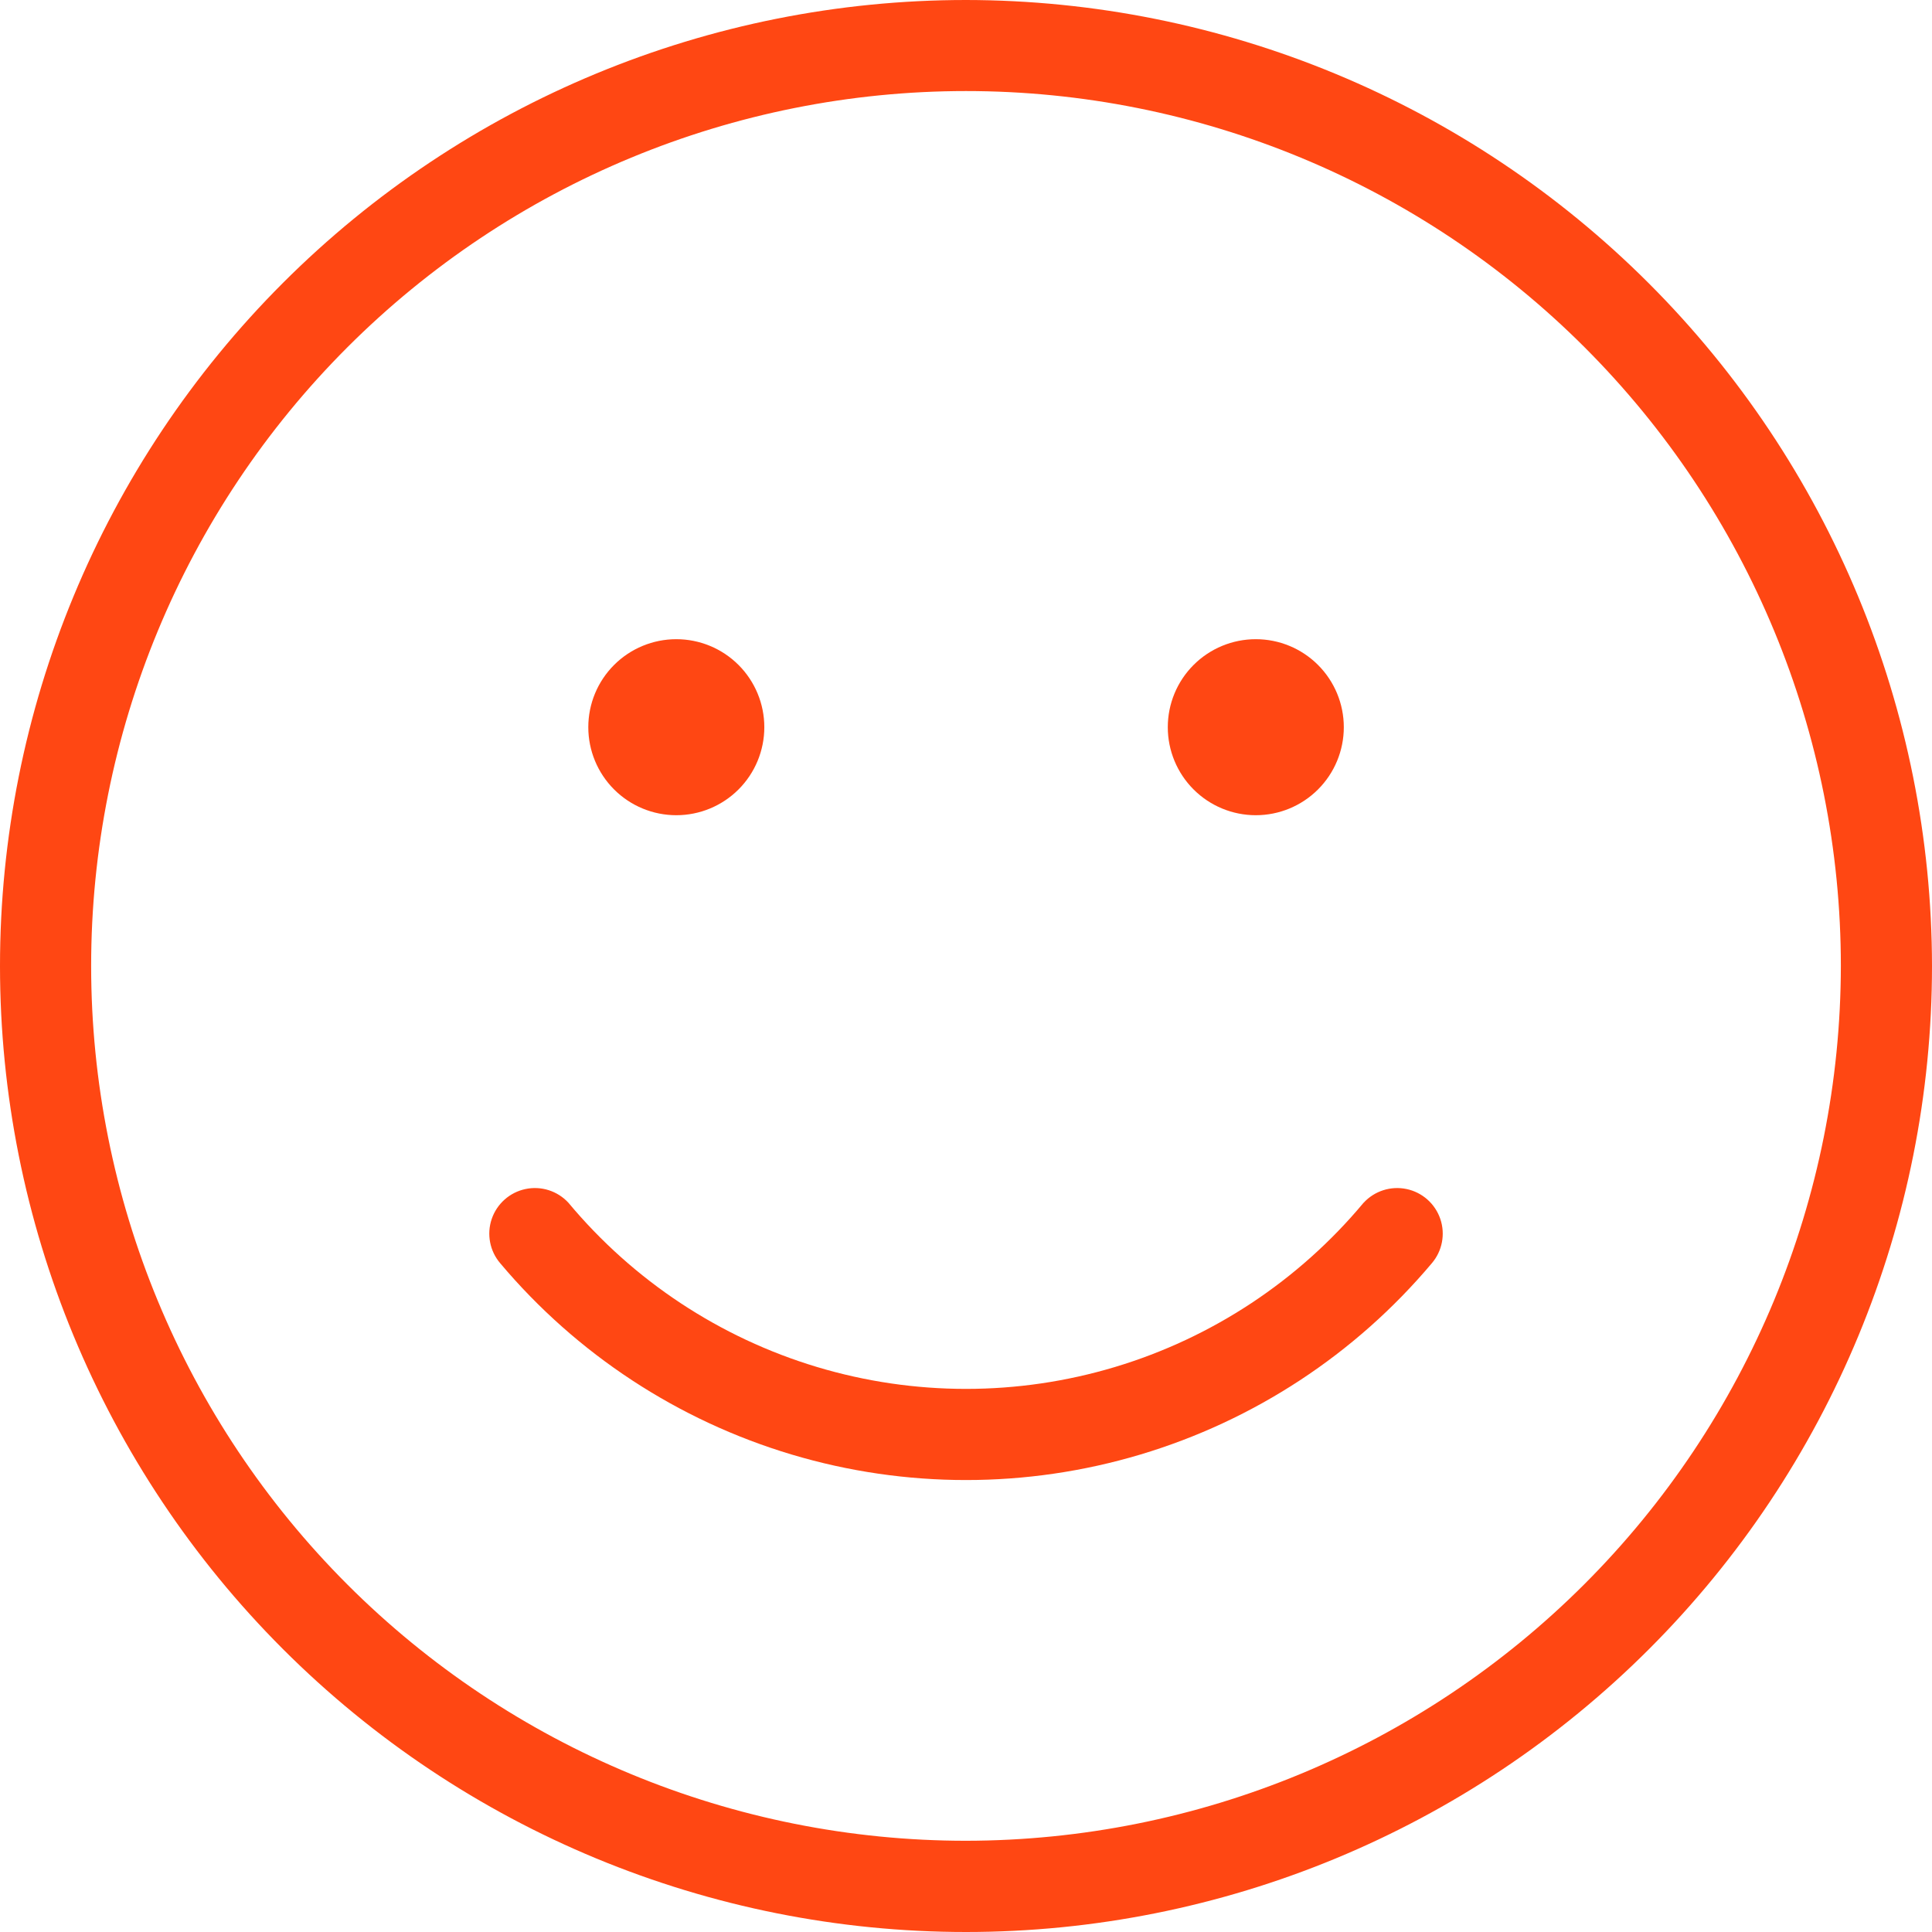
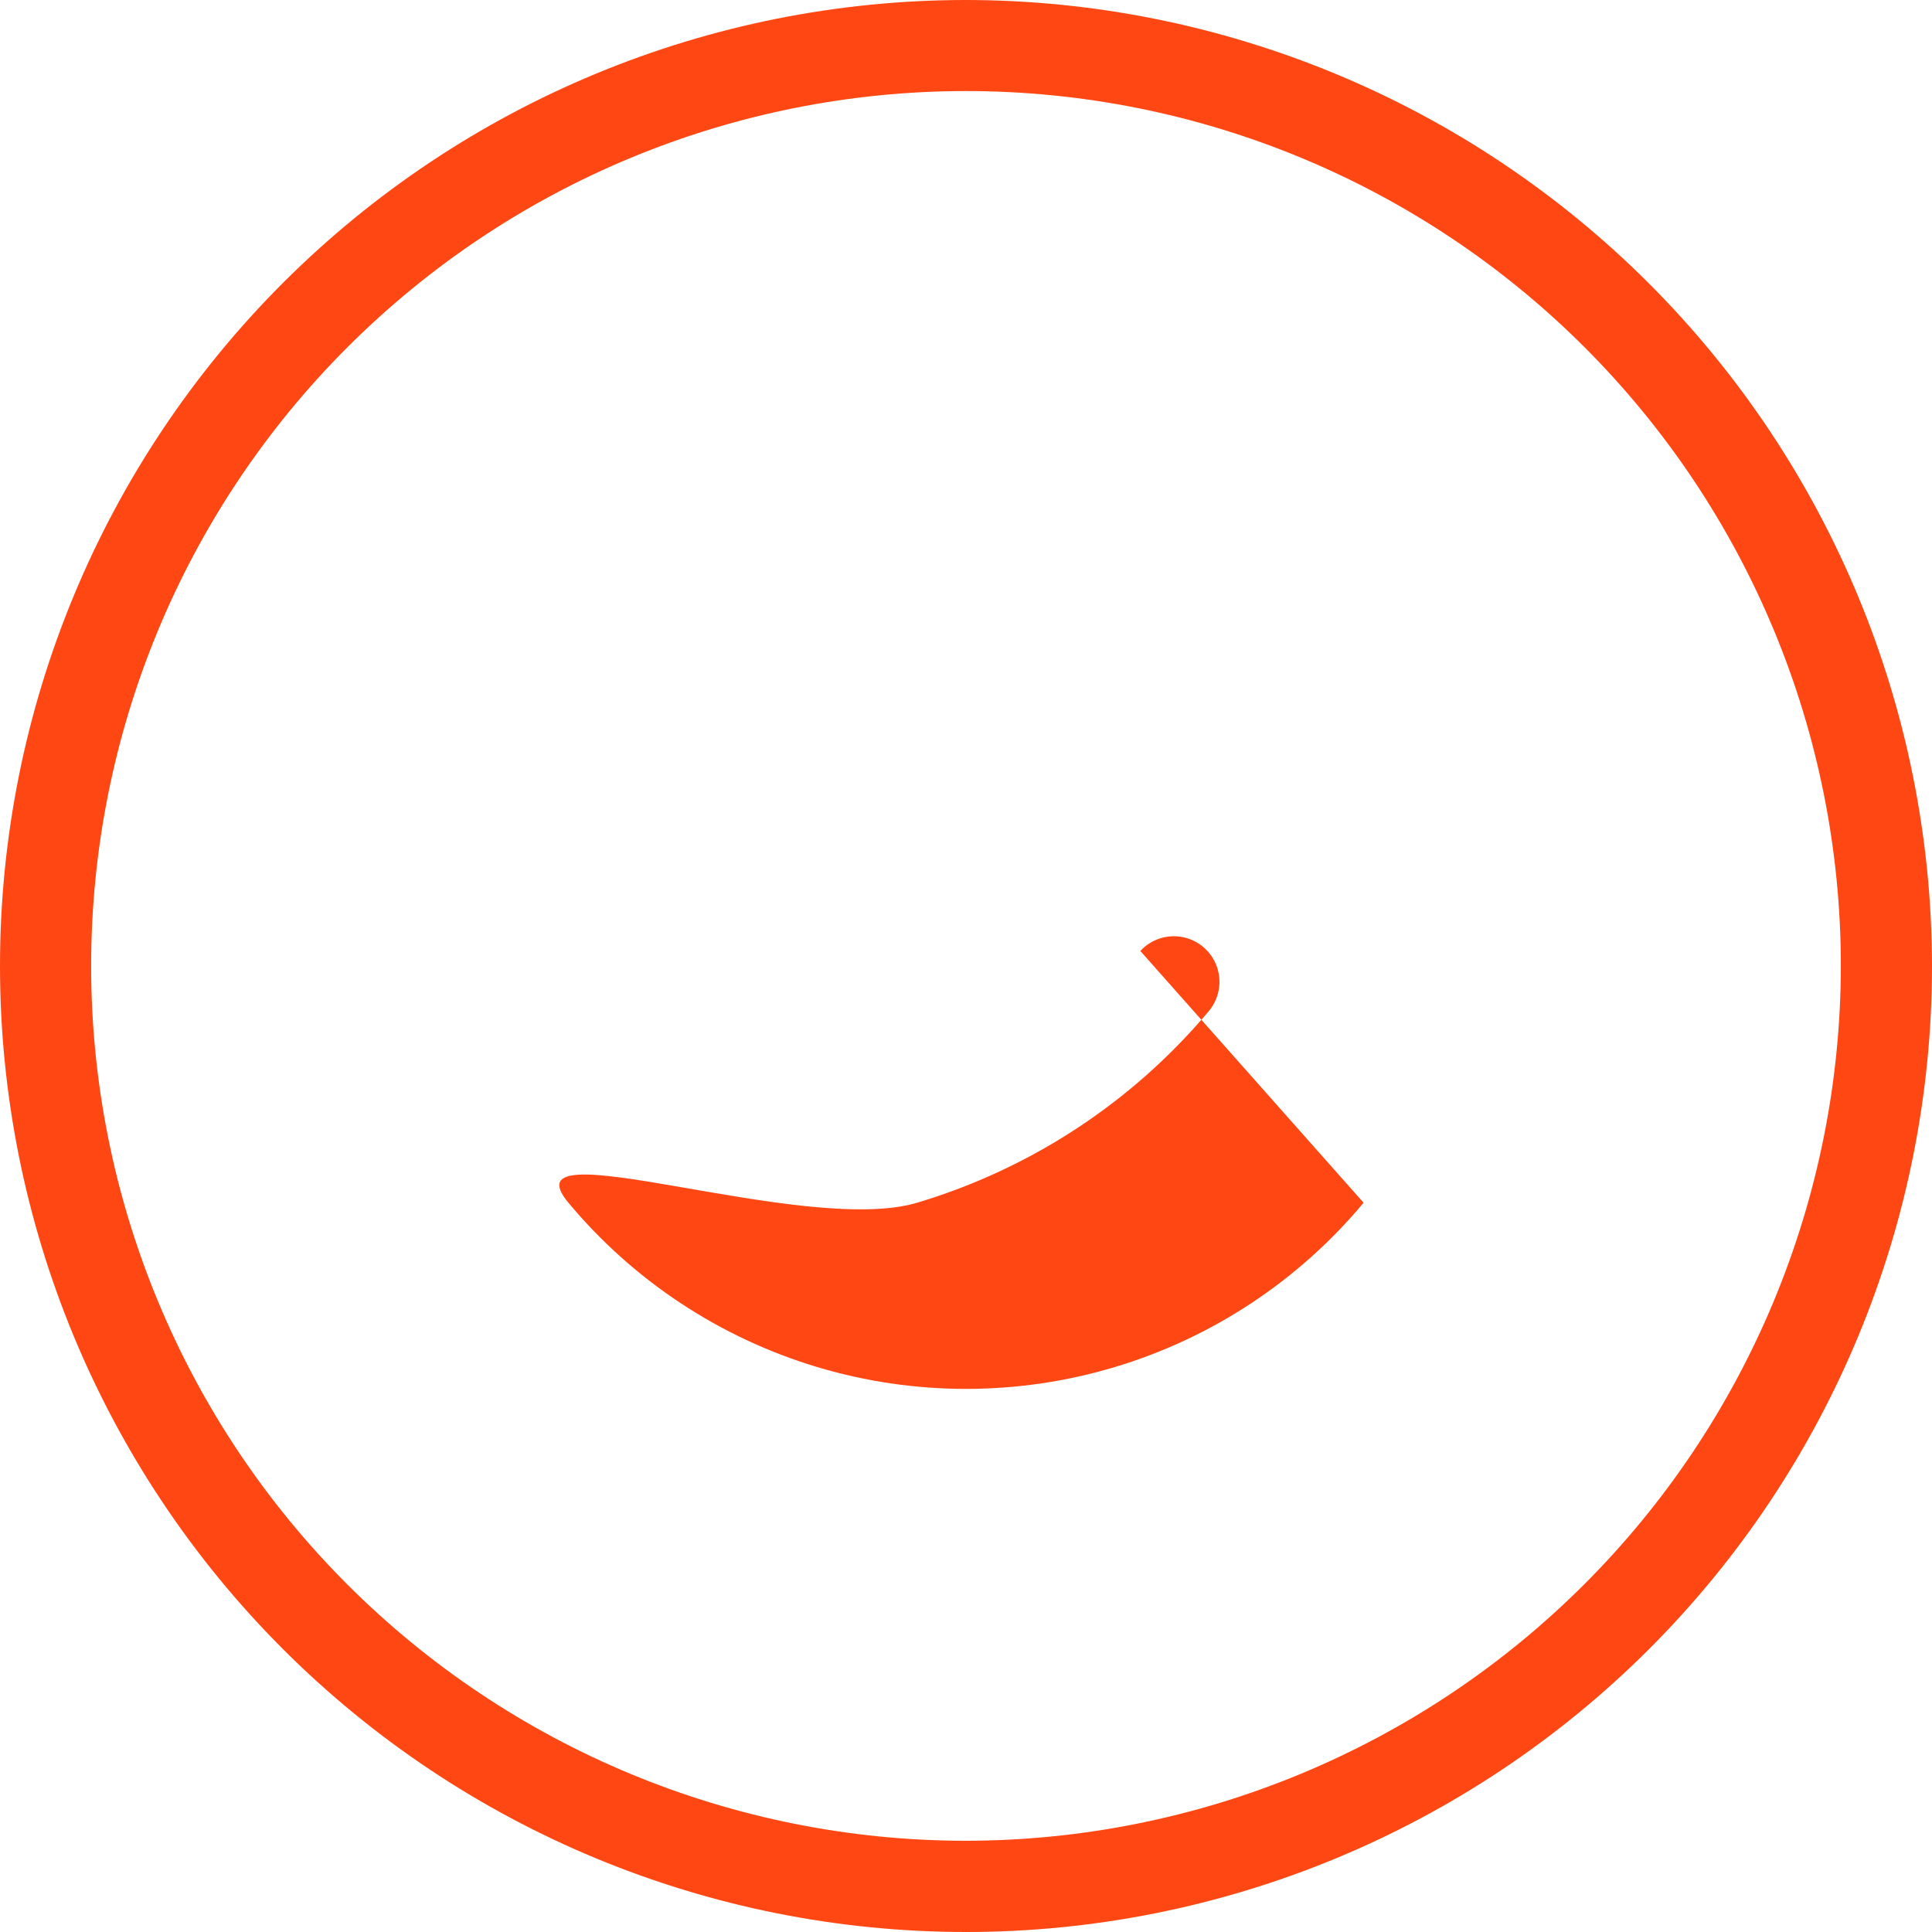
<svg xmlns="http://www.w3.org/2000/svg" id="Layer_1" data-name="Layer 1" viewBox="0 0 1080 1080">
  <defs>
    <style>
      .cls-1 {
        fill: #ff4713;
        stroke-width: 0px;
      }
    </style>
  </defs>
  <path class="cls-1" d="M540,0c-143.22,0-280.57,56.9-381.84,158.16C56.89,259.43,0,396.78,0,540s56.9,280.57,158.16,381.84c101.27,101.27,238.62,158.16,381.84,158.16s280.57-56.9,381.84-158.16c101.27-101.27,158.16-238.62,158.16-381.84-.16-143.17-57.1-280.43-158.34-381.66S683.17.16,540,0ZM540,1029c-129.7,0-254.09-51.52-345.81-143.24S50.95,669.65,50.95,539.95s51.52-254.09,143.24-345.81S410.3,50.9,540,50.9s254.09,51.52,345.81,143.24,143.24,216.11,143.24,345.81c-.14,129.66-51.71,253.96-143.4,345.65-91.68,91.68-215.99,143.25-345.65,143.4Z" />
-   <path class="cls-1" d="M762.25,672.34c-36.32,43.57-84.65,75.5-138.97,91.82s-112.24,16.32-166.56,0-102.65-48.25-138.97-91.82c-6.09-6.61-15.22-9.53-24.02-7.66-8.8,1.86-15.96,8.23-18.86,16.74-2.89,8.52-1.08,17.93,4.77,24.76,42.72,50.76,99.36,87.92,162.93,106.92s131.3,19,194.88,0,120.2-56.16,162.93-106.92c5.85-6.84,7.66-16.25,4.77-24.76-2.89-8.52-10.06-14.88-18.85-16.74-8.8-1.86-17.93,1.05-24.02,7.66h-.02Z" />
-   <path class="cls-1" d="M378.06,455.71c13.05,0,25.56-5.18,34.79-14.41,9.23-9.23,14.41-21.74,14.41-34.79s-5.18-25.56-14.41-34.79c-9.23-9.23-21.74-14.41-34.79-14.41s-25.56,5.18-34.79,14.41c-9.23,9.23-14.41,21.74-14.41,34.79s5.18,25.56,14.41,34.79c9.23,9.23,21.74,14.41,34.79,14.41Z" />
-   <path class="cls-1" d="M702,455.71c13.05,0,25.56-5.18,34.79-14.41,9.23-9.23,14.41-21.74,14.41-34.79s-5.18-25.56-14.41-34.79c-9.23-9.23-21.74-14.41-34.79-14.41s-25.56,5.18-34.79,14.41c-9.23,9.23-14.41,21.74-14.41,34.79s5.18,25.56,14.41,34.79c9.23,9.23,21.74,14.41,34.79,14.41Z" />
+   <path class="cls-1" d="M762.25,672.34c-36.32,43.57-84.65,75.5-138.97,91.82s-112.24,16.32-166.56,0-102.65-48.25-138.97-91.82s131.3,19,194.88,0,120.2-56.16,162.93-106.92c5.85-6.84,7.66-16.25,4.77-24.76-2.89-8.52-10.06-14.88-18.85-16.74-8.8-1.86-17.93,1.05-24.02,7.66h-.02Z" />
</svg>